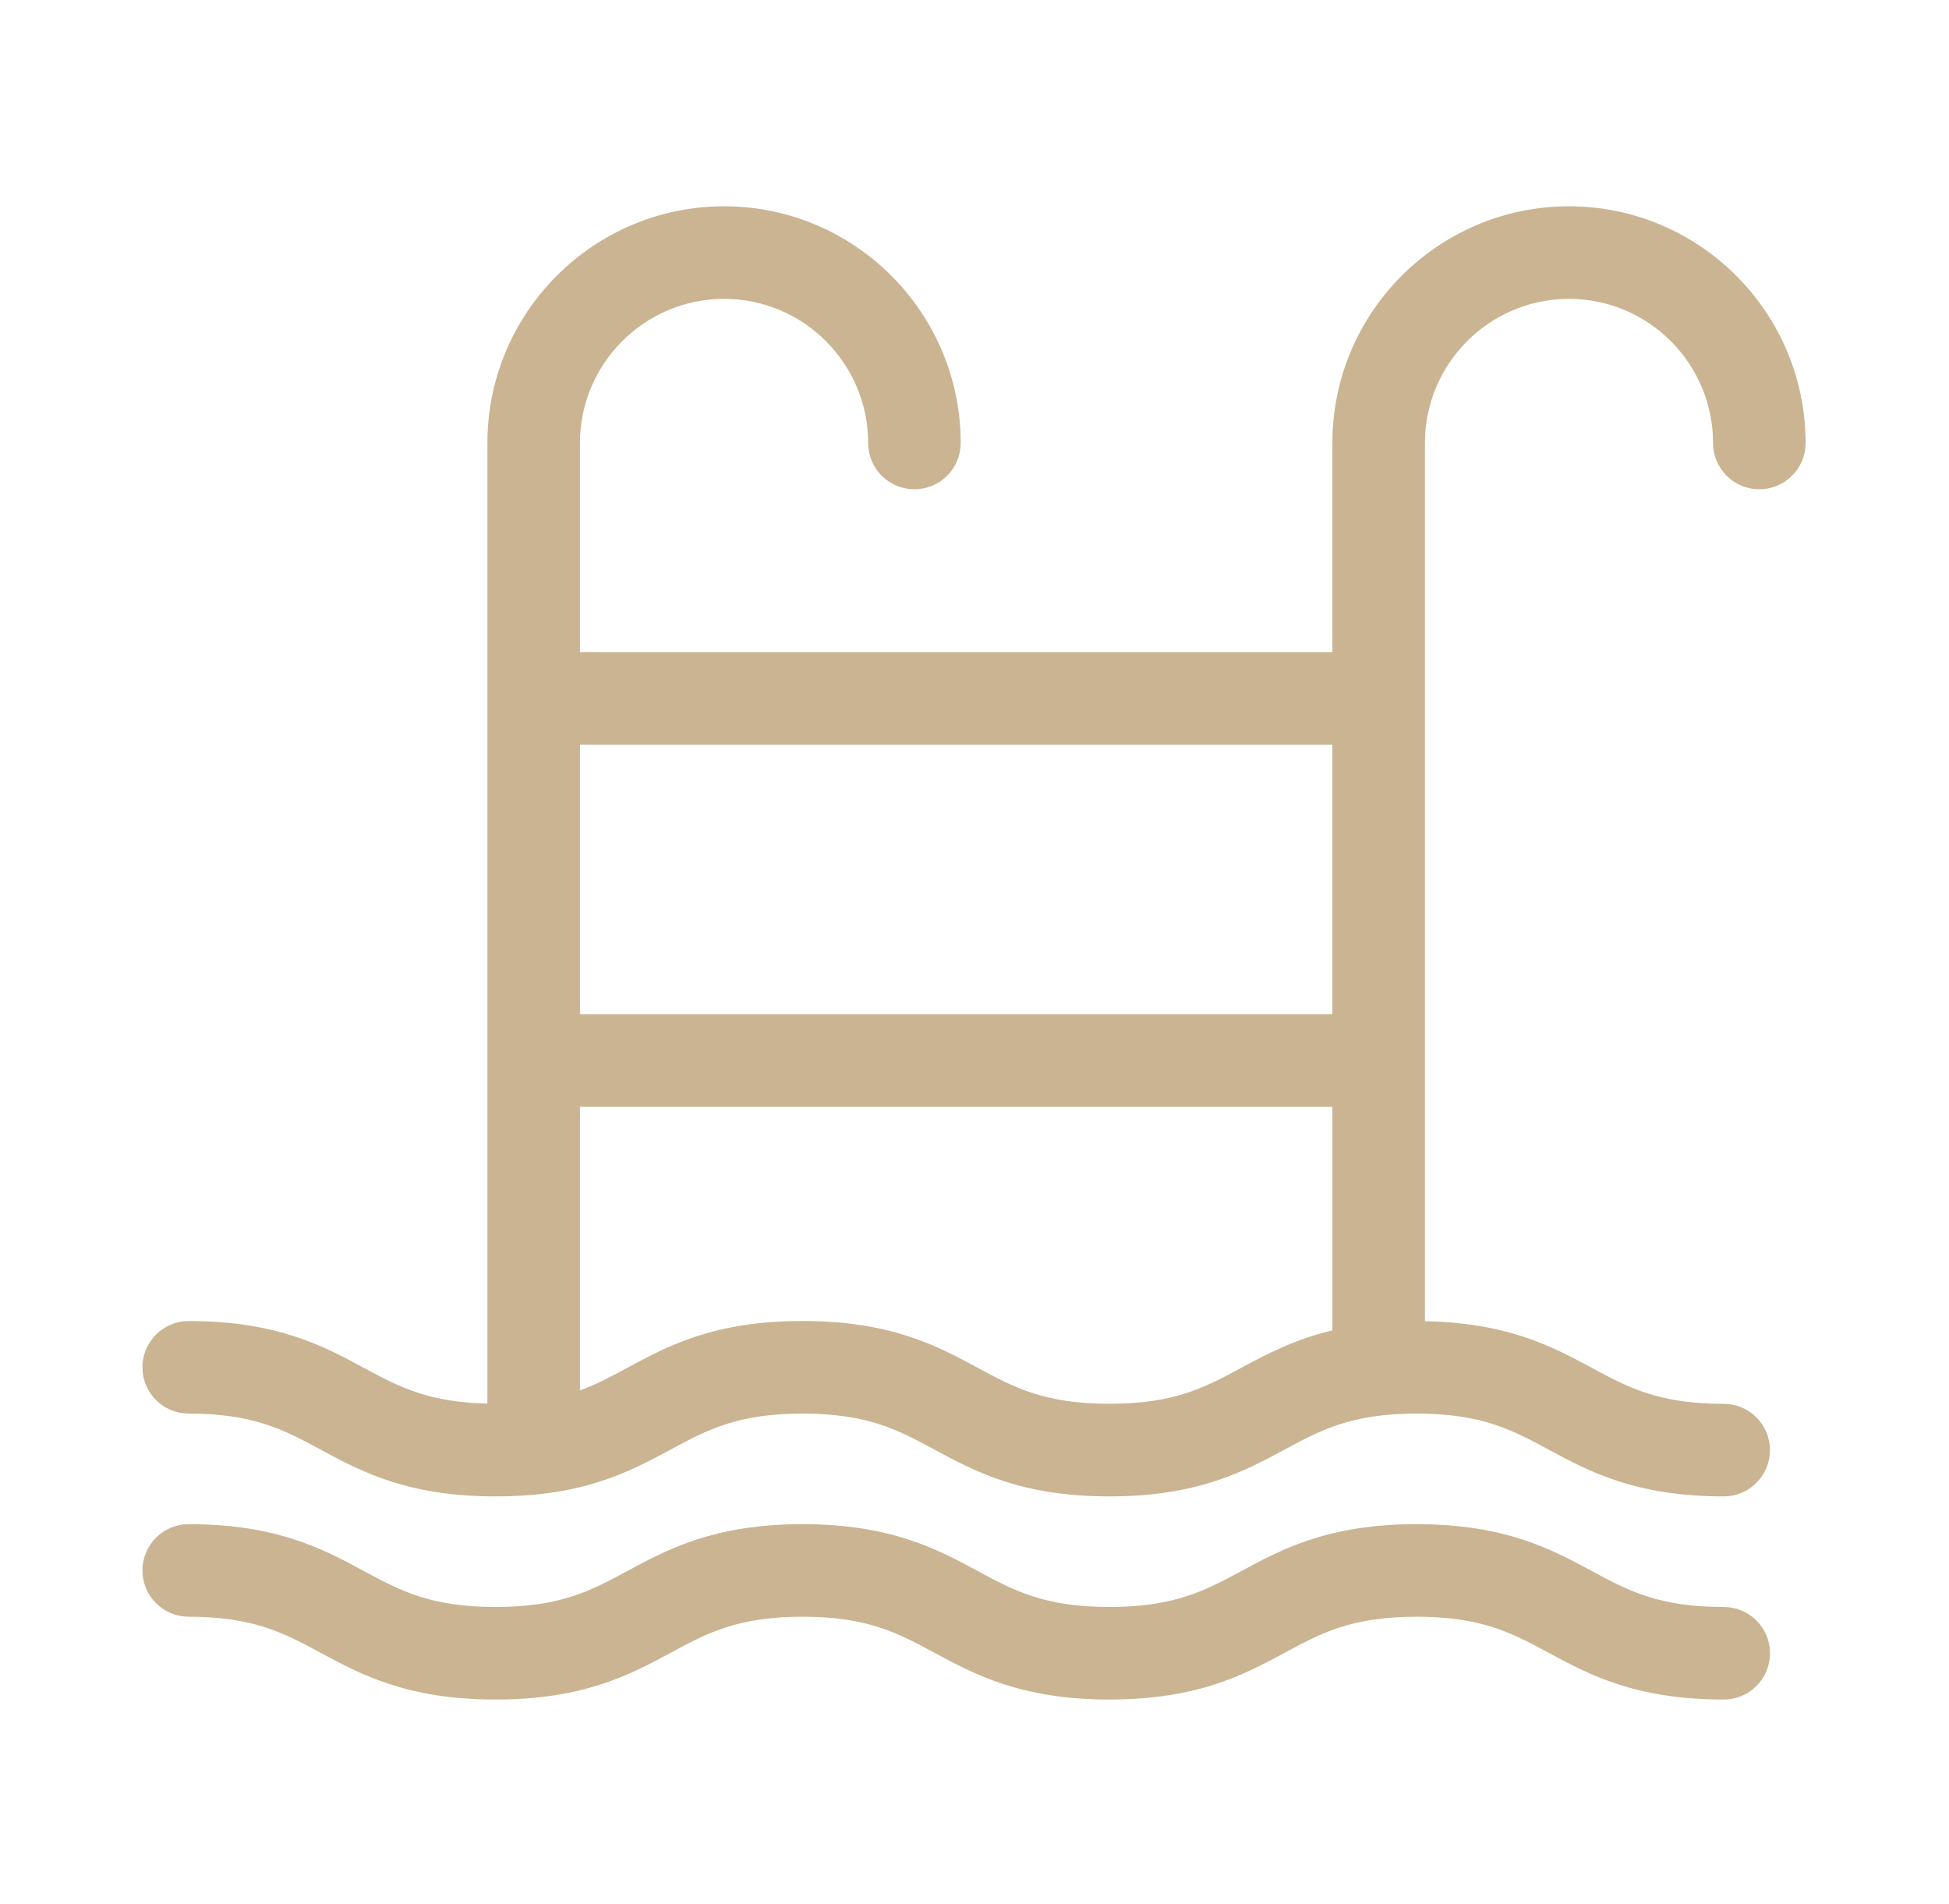
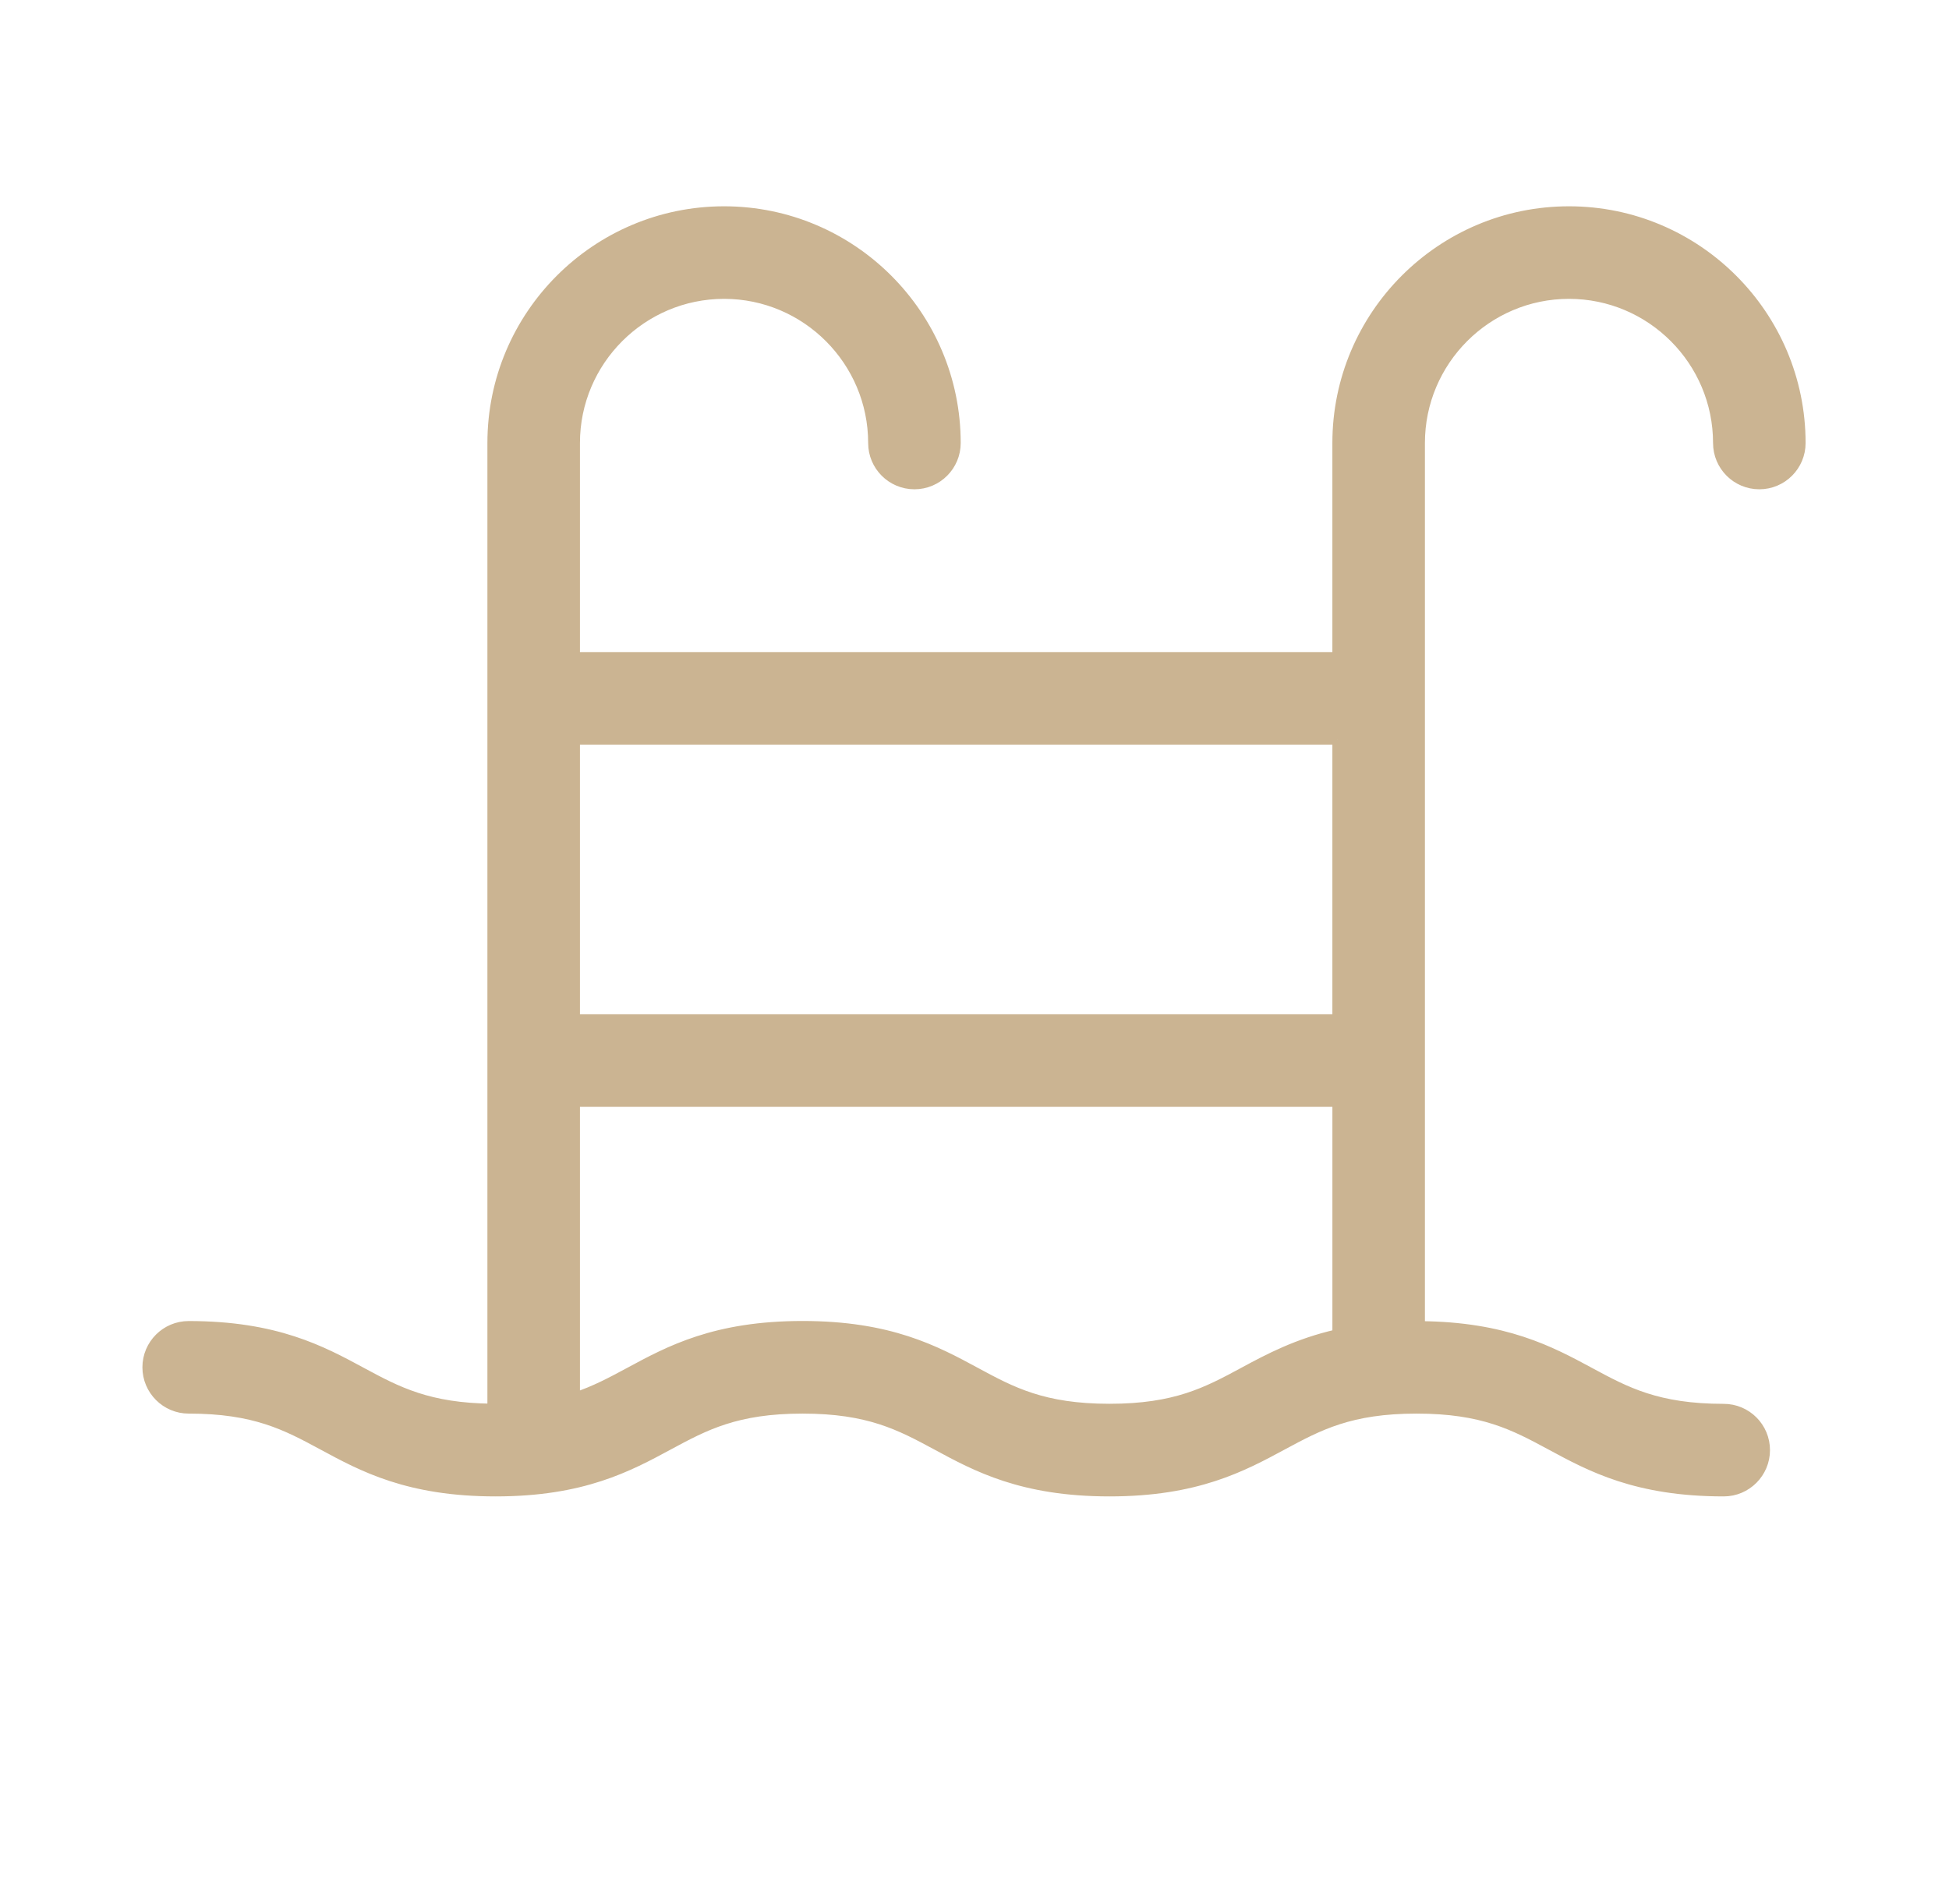
<svg xmlns="http://www.w3.org/2000/svg" id="a" data-name="Layer 1" viewBox="0 0 99.949 97.642">
  <g id="b" data-name="piscine">
-     <path d="M88.397,82.65c-3.401,0-5.01-.866-6.865-1.864-2.068-1.117-4.411-2.382-8.886-2.382s-6.815,1.265-8.882,2.382c-1.86,.998-3.465,1.864-6.865,1.864s-5.006-.866-6.861-1.864c-2.063-1.117-4.407-2.382-8.878-2.382-4.475,0-6.815,1.265-8.882,2.378-1.86,1.002-3.46,1.868-6.861,1.868s-5.006-.866-6.861-1.864c-2.063-1.117-4.407-2.382-8.878-2.382-1.172,0-2.123,.951-2.123,2.123s.951,2.123,2.123,2.123c3.397,0,5.002,.866,6.861,1.868,2.063,1.112,4.403,2.378,8.878,2.378,4.471,0,6.81-1.261,8.878-2.378,1.86-1.002,3.465-1.868,6.865-1.868,3.397,0,5.002,.866,6.861,1.868,2.063,1.112,4.403,2.378,8.878,2.378,4.471,0,6.81-1.261,8.882-2.378,1.86-1.002,3.465-1.868,6.865-1.868,3.405,0,5.01,.866,6.87,1.868,2.063,1.117,4.407,2.378,8.882,2.378,1.172,0,2.123-.951,2.123-2.123s-.951-2.123-2.123-2.123Z" style="fill: #cbb492; stroke: #cbb492; stroke-miterlimit: 10; stroke-width: .5px;" />
    <path id="c" data-name="piscine" d="M72.823,22.716c0-4.212,3.426-7.642,7.638-7.642s7.638,3.431,7.638,7.642c0,1.172,.951,2.123,2.123,2.123s2.123-.951,2.123-2.123c0-6.556-5.333-11.888-11.884-11.888-6.556,0-11.884,5.333-11.884,11.888v10.971H29.491v-10.971c0-4.212,3.431-7.642,7.642-7.642,4.208,0,7.638,3.431,7.638,7.642,0,1.172,.951,2.123,2.123,2.123s2.123-.951,2.123-2.123c0-6.556-5.333-11.888-11.884-11.888-6.556,0-11.888,5.333-11.888,11.888v49.51c-3.274-.03-4.866-.875-6.691-1.86-2.063-1.117-4.407-2.378-8.878-2.378-1.172,0-2.123,.951-2.123,2.123,0,1.168,.951,2.123,2.123,2.123,3.397,0,5.002,.862,6.861,1.864,2.063,1.117,4.403,2.382,8.878,2.382,4.471,0,6.81-1.265,8.878-2.382,1.86-1.002,3.465-1.864,6.865-1.864,3.397,0,5.002,.862,6.861,1.864,2.063,1.117,4.403,2.382,8.878,2.382,4.471,0,6.81-1.265,8.882-2.382,1.86-1.002,3.465-1.864,6.865-1.864,3.405,0,5.01,.862,6.87,1.864,2.063,1.117,4.407,2.382,8.882,2.382,1.172,0,2.123-.955,2.123-2.123,0-1.172-.951-2.123-2.123-2.123-3.401,0-5.01-.866-6.865-1.868-2.038-1.1-4.352-2.339-8.708-2.373,0,0,0-45.277,0-45.277Zm-4.246,15.217v14.325H29.491v-14.325s39.087,0,39.087,0Zm-4.815,32.43c-1.86,1.002-3.465,1.868-6.865,1.868s-5.006-.866-6.861-1.868c-2.063-1.117-4.407-2.378-8.878-2.378-4.475,0-6.815,1.261-8.882,2.378-.909,.488-1.758,.947-2.785,1.286v-15.145h39.087v11.909c-2.046,.467-3.494,1.236-4.815,1.949Z" style="fill: #cbb492; stroke: #cbb492; stroke-miterlimit: 10; stroke-width: .5px;" />
  </g>
</svg>